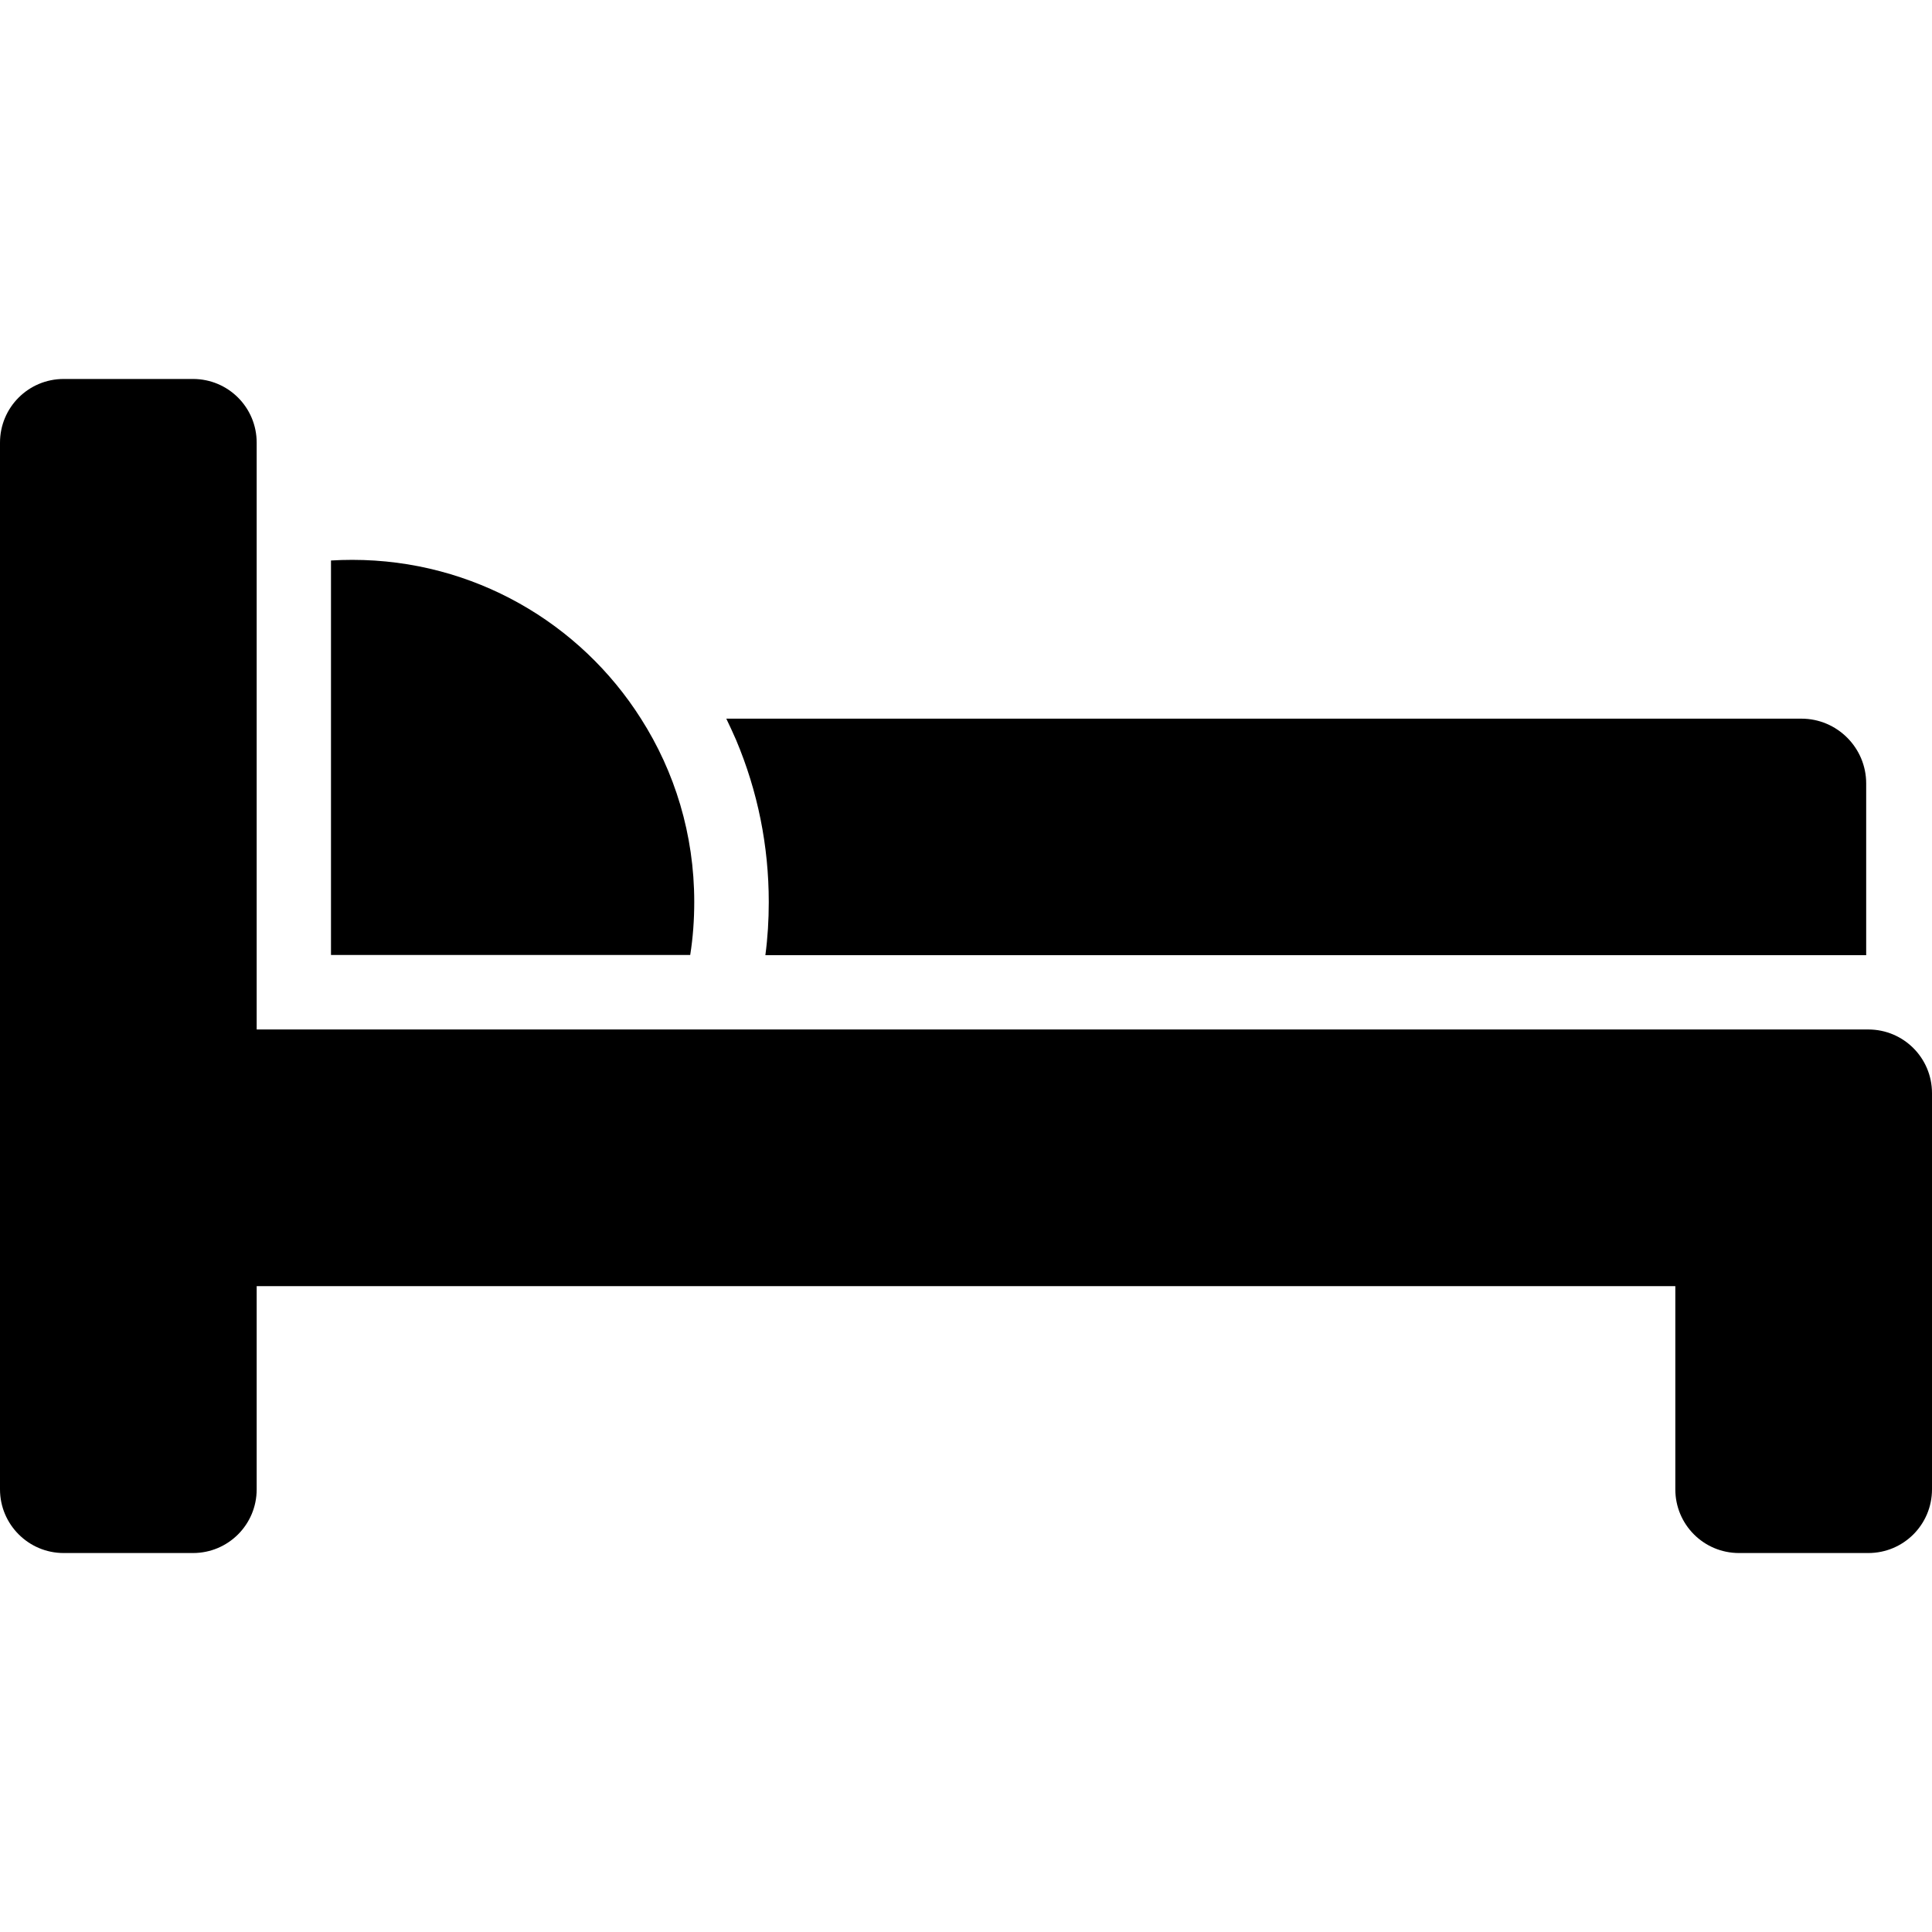
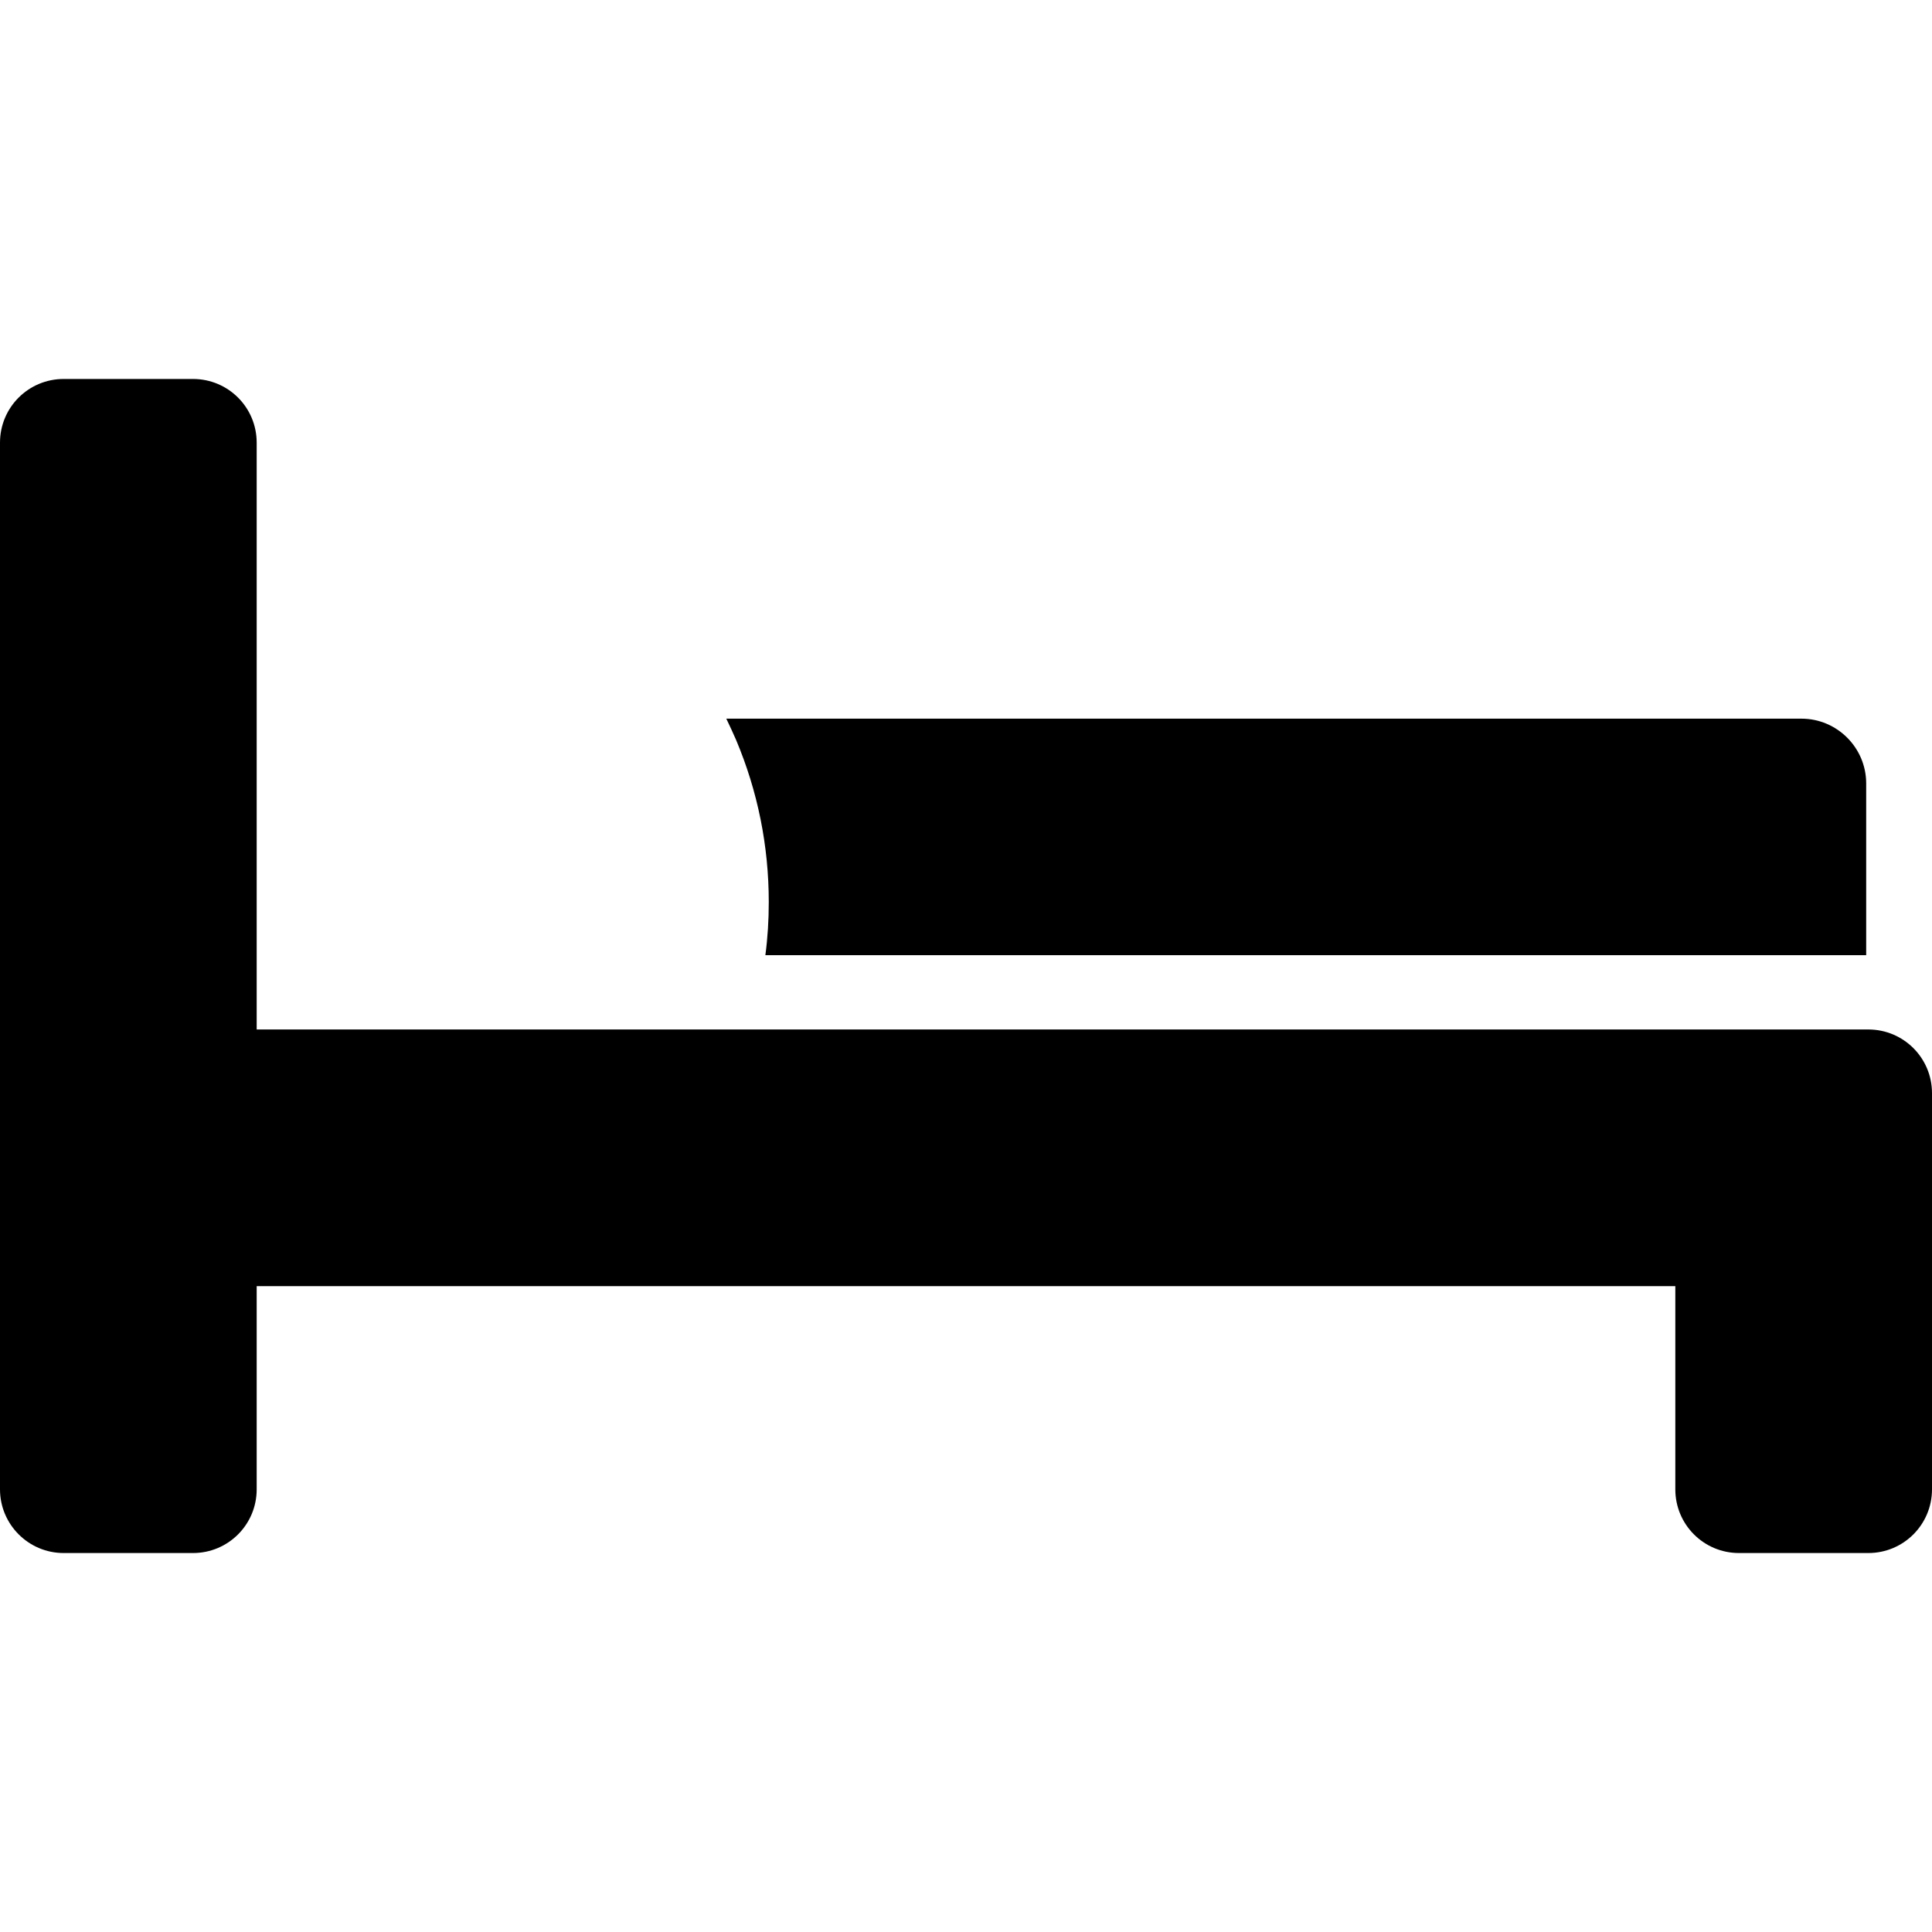
<svg xmlns="http://www.w3.org/2000/svg" fill="#000000" version="1.1" id="Capa_1" width="800px" height="800px" viewBox="0 0 910 910" xml:space="preserve">
  <g>
    <g>
      <path d="M789.1,449.9H879V369c0-16.8-13.7-30.5-30.5-30.5H342.1c1.601,3.3,3.101,6.6,4.601,10c10.2,24.2,15.399,49.9,15.399,76.4    c0,8.399-0.5,16.8-1.6,25H789.1z" />
-       <path d="M165.9,263.7c-3.4,0-6.7,0.1-10,0.3v185.8H267h58.1c1.301-8.2,1.9-16.5,1.9-25c0-31.8-9.2-61.399-25.1-86.3    C273.4,293.5,223.1,263.7,165.9,263.7z" />
      <path d="M30,731.5h60.9c16.6,0,30-13.4,30-30v-95.7h668.2v95.7c0,16.6,13.4,30,30,30H880c16.6,0,30-13.4,30-30V514.9    c0-16.601-13.4-30-30-30h-90.9H120.9V270.1v-61.6c0-16.6-13.4-30-30-30H30c-16.6,0-30,13.4-30,30v111.7v38.5V491v38.5v172    C0,718,13.4,731.5,30,731.5z" />
    </g>
  </g>
</svg>